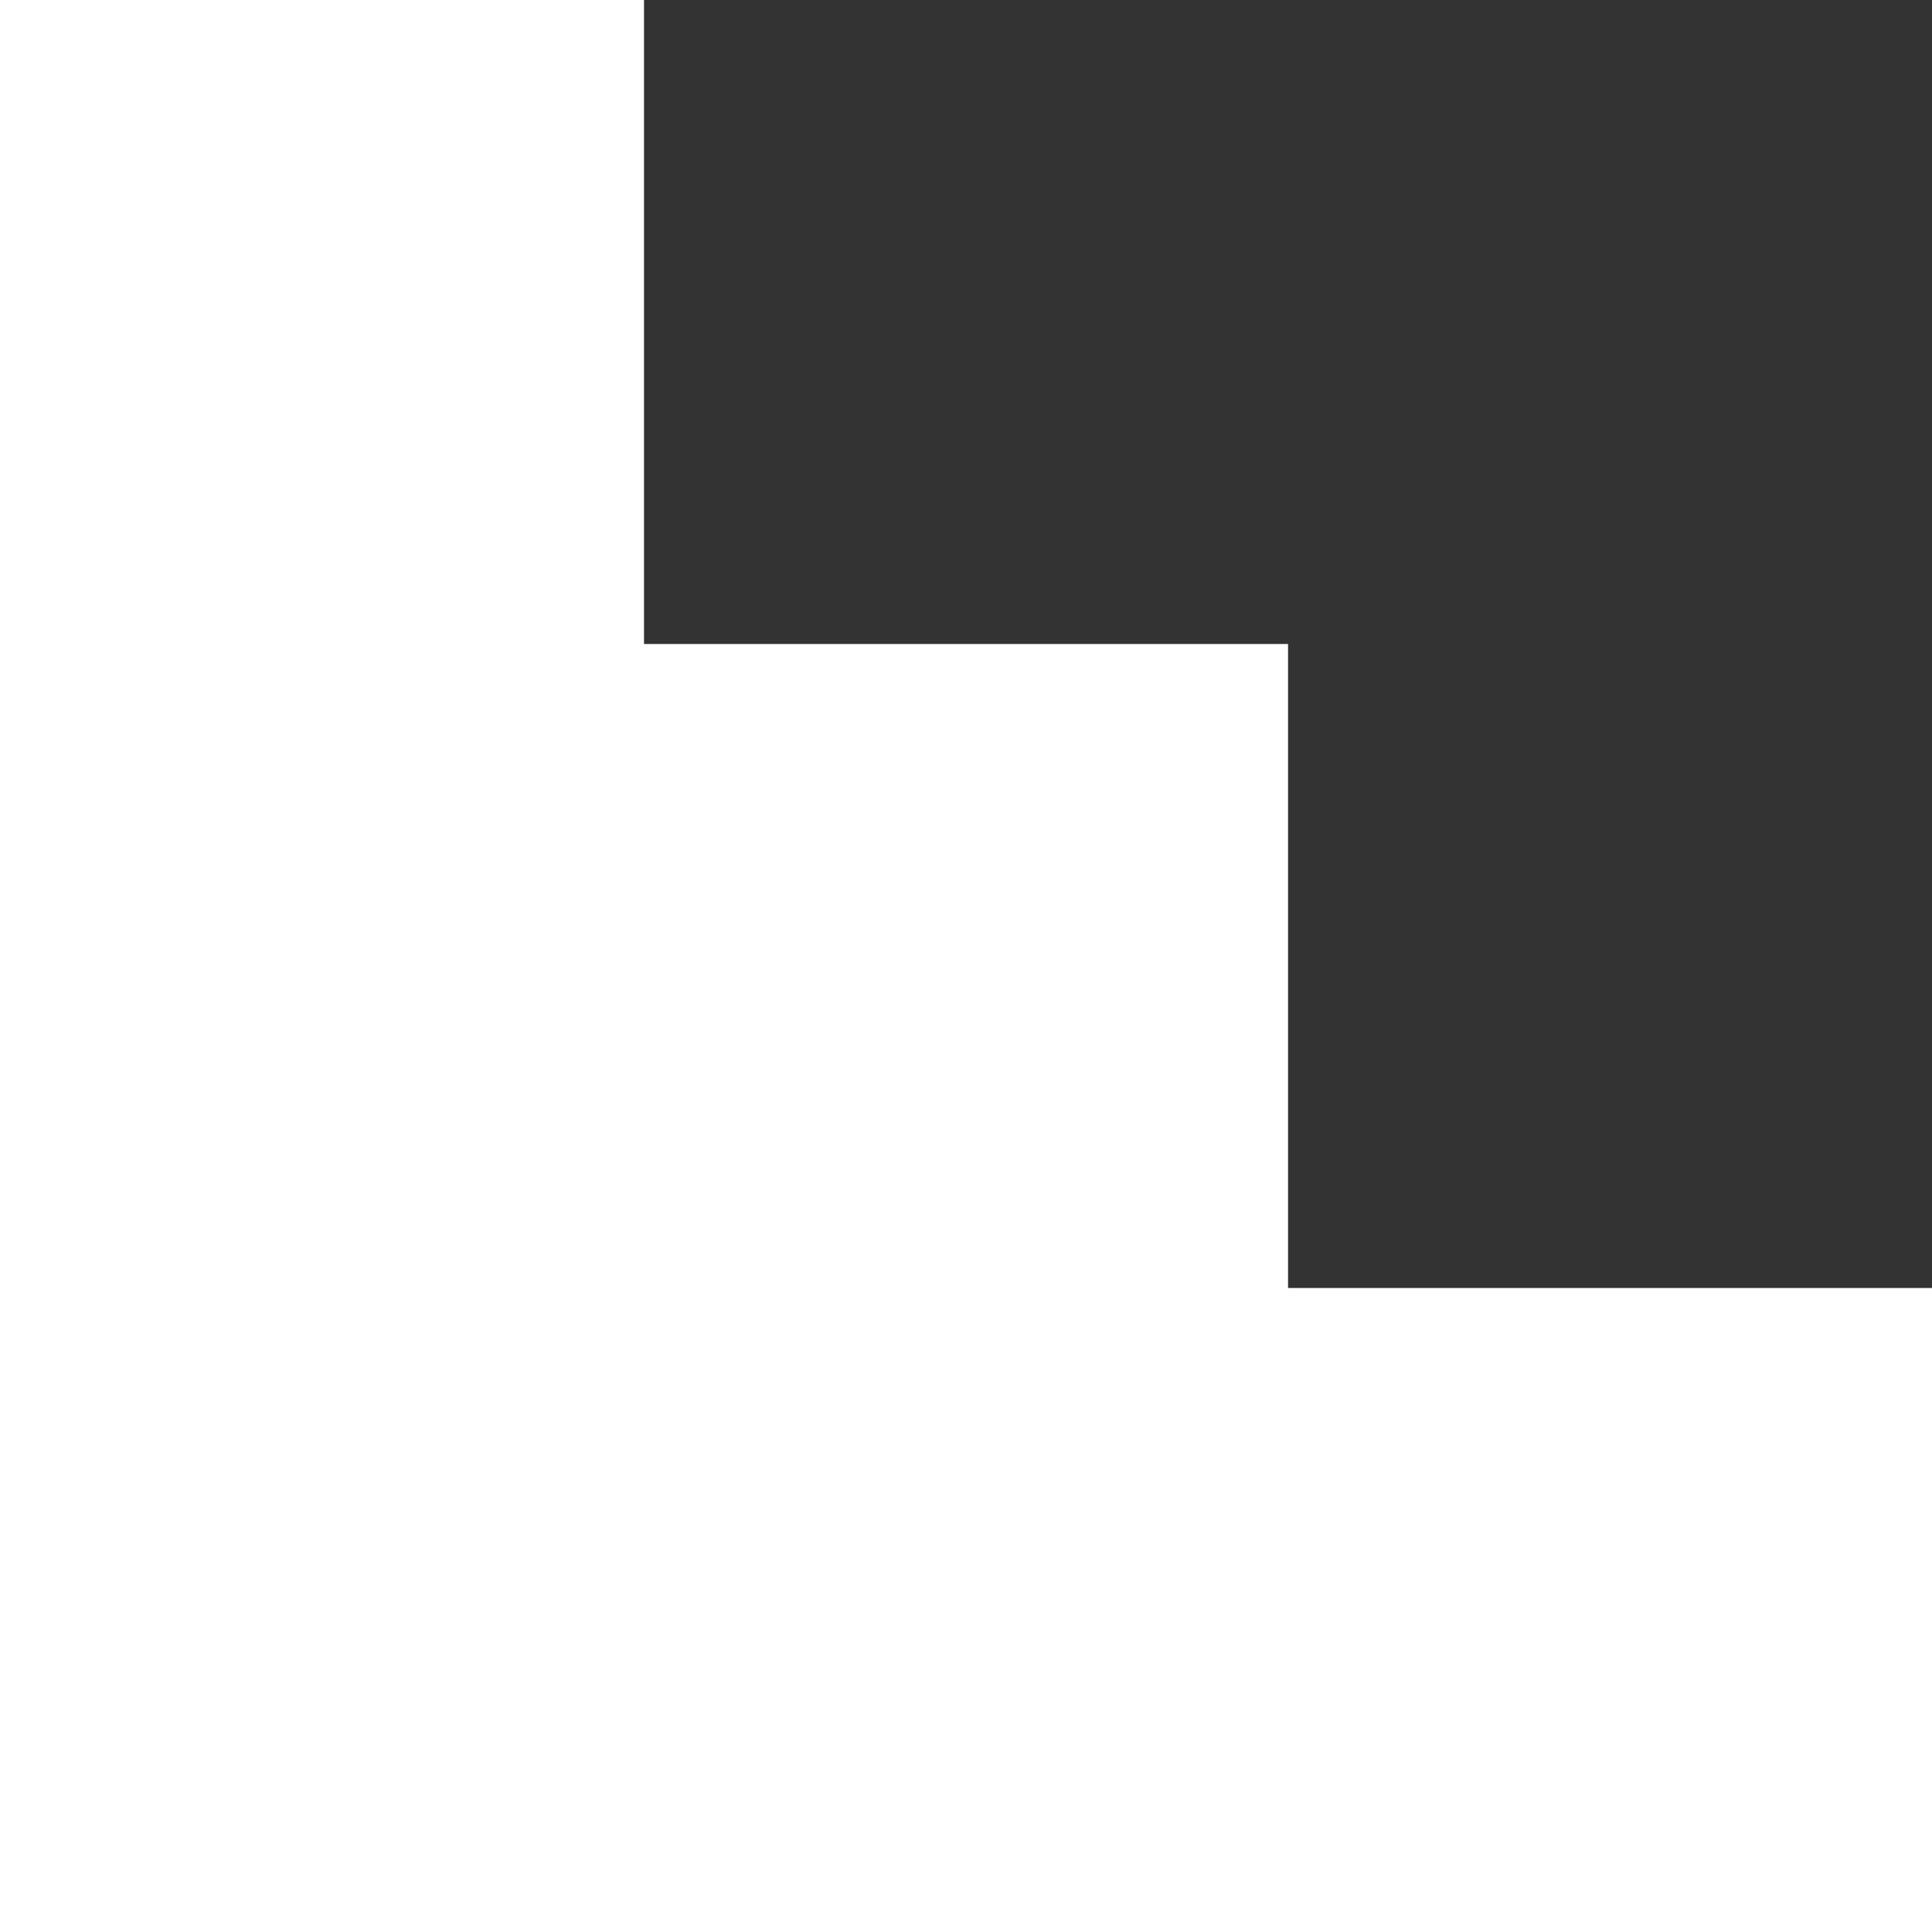
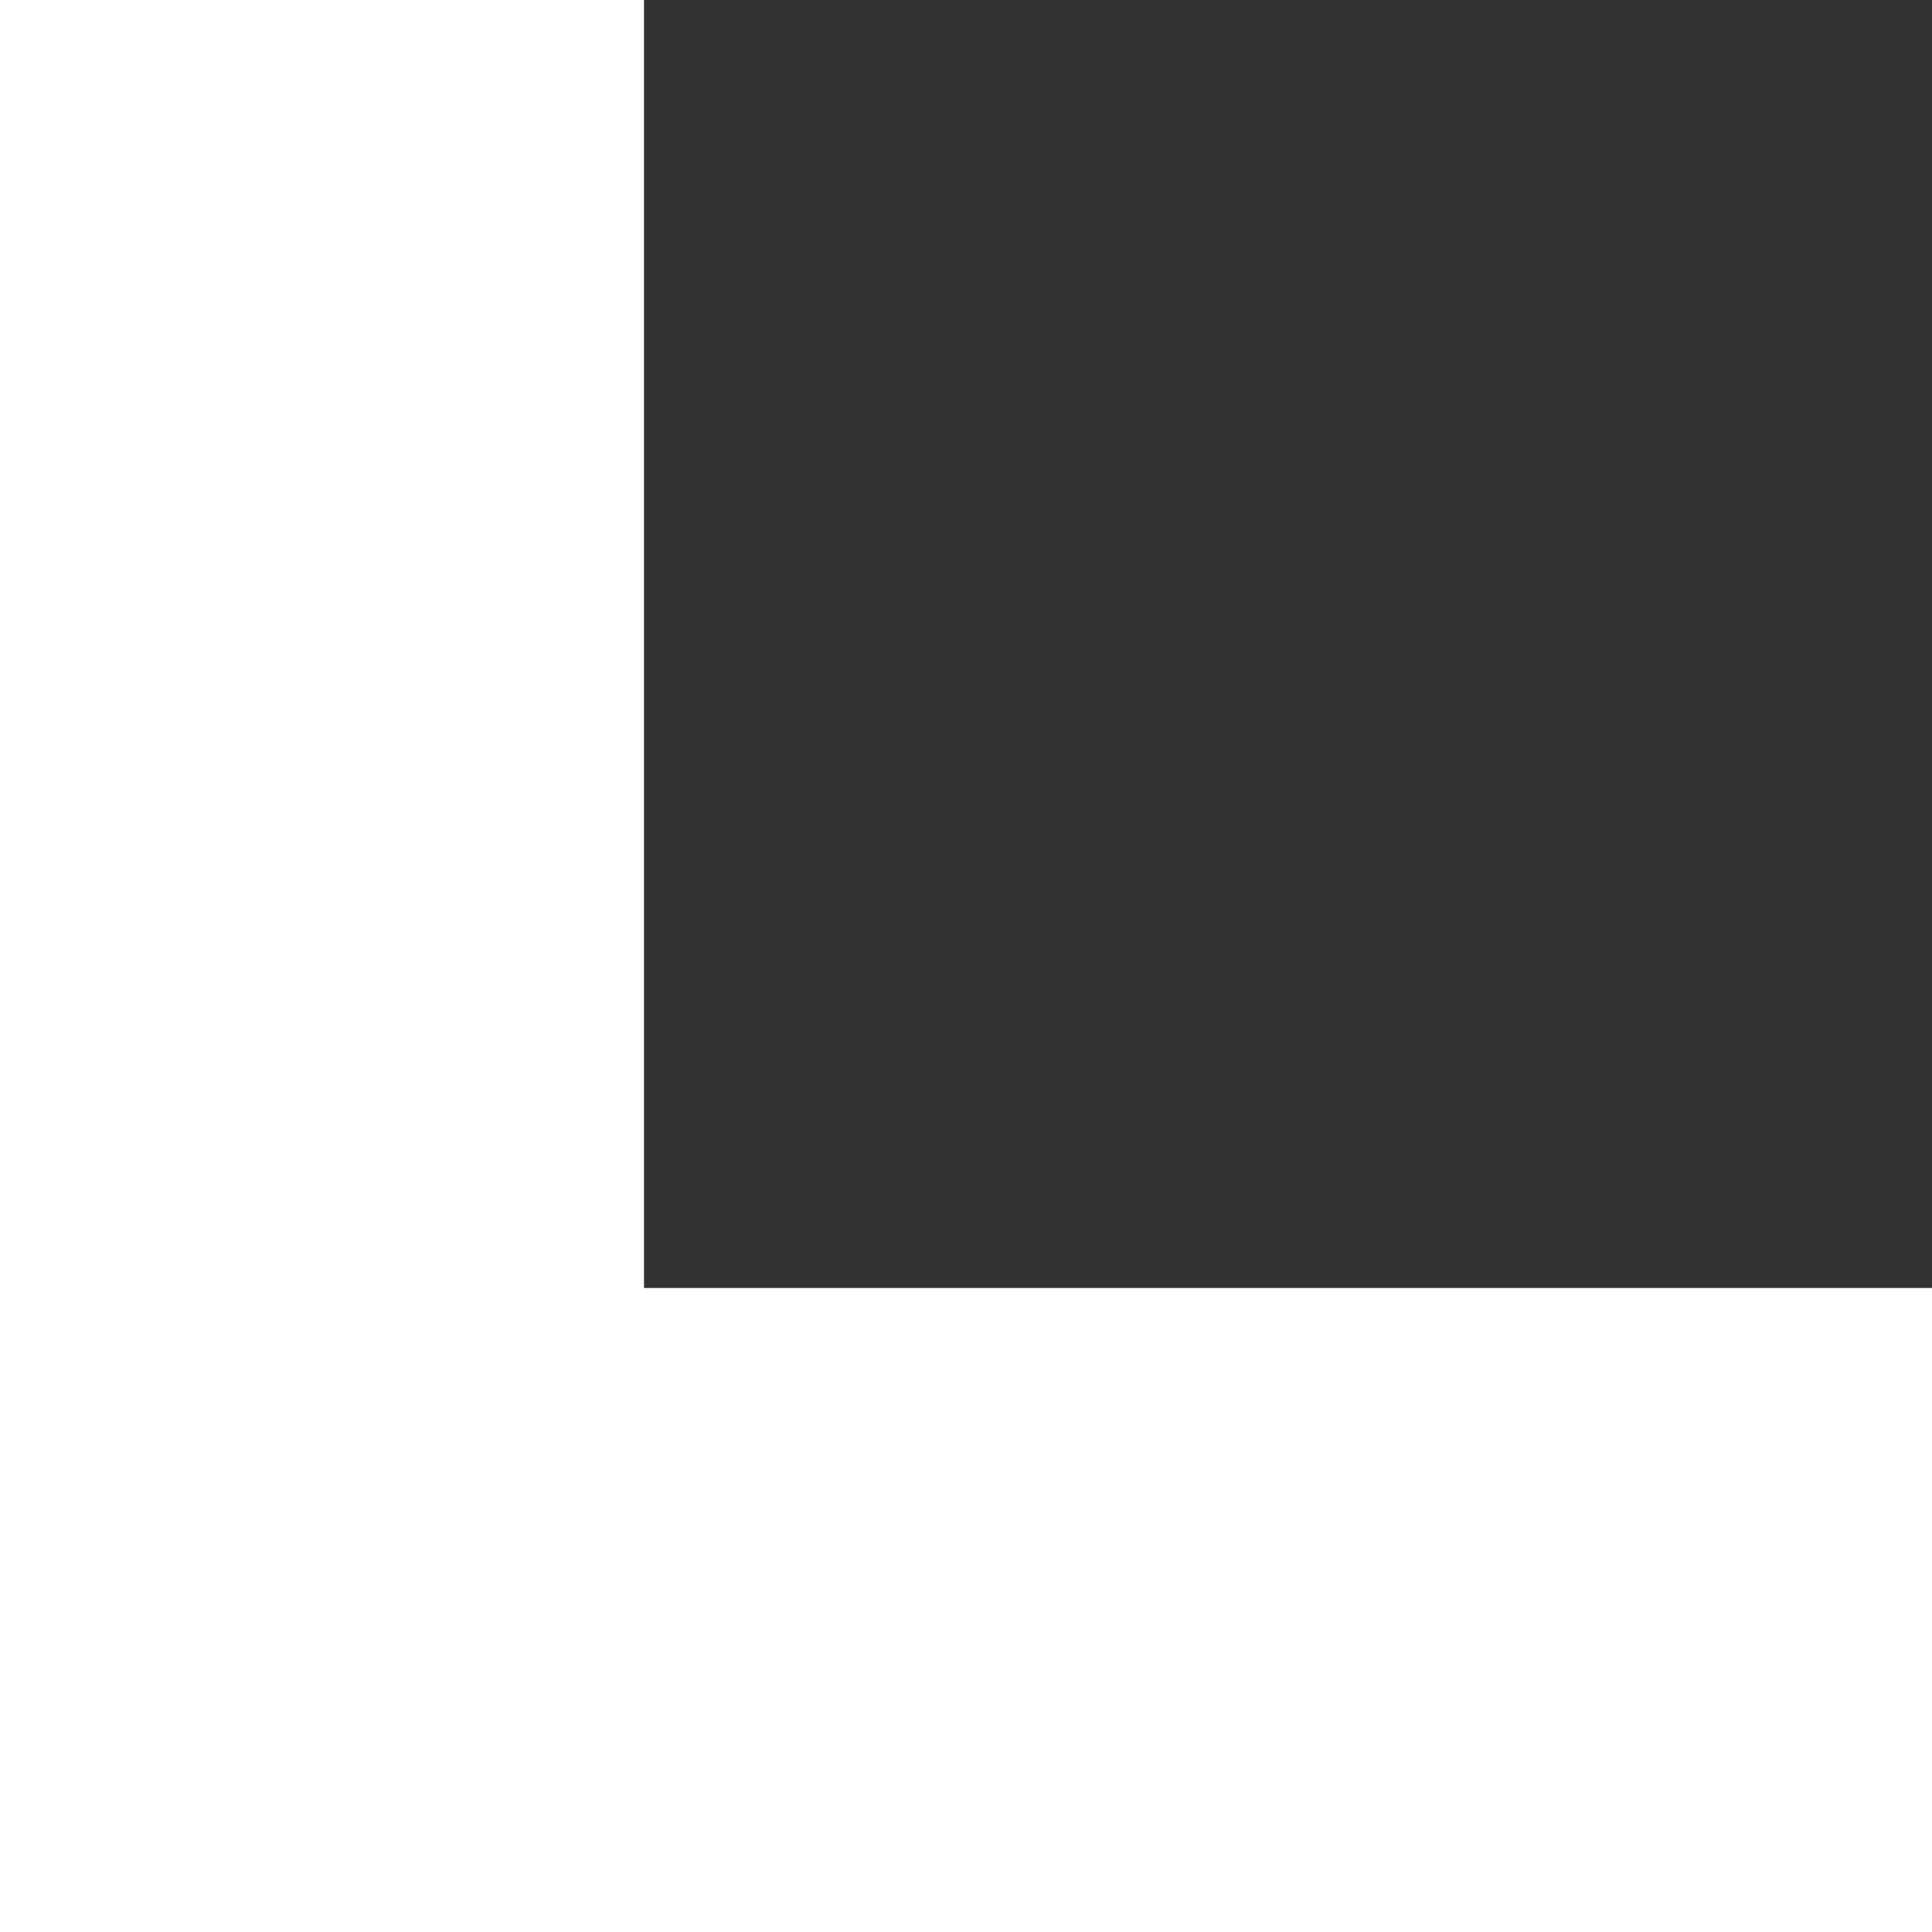
<svg xmlns="http://www.w3.org/2000/svg" fill="none" height="100%" overflow="visible" preserveAspectRatio="none" style="display: block;" viewBox="0 0 80 80" width="100%">
  <rect x="0" y="0" width="80" height="80" fill="#333333" stroke="none" />
-   <path d="M53.335 53.333V26.667H26.667V0H0V80H26.667H53.335H80V53.333H53.335Z" fill="white" id="Vector" />
+   <path d="M53.335 53.333H26.667V0H0V80H26.667H53.335H80V53.333H53.335Z" fill="white" id="Vector" />
</svg>